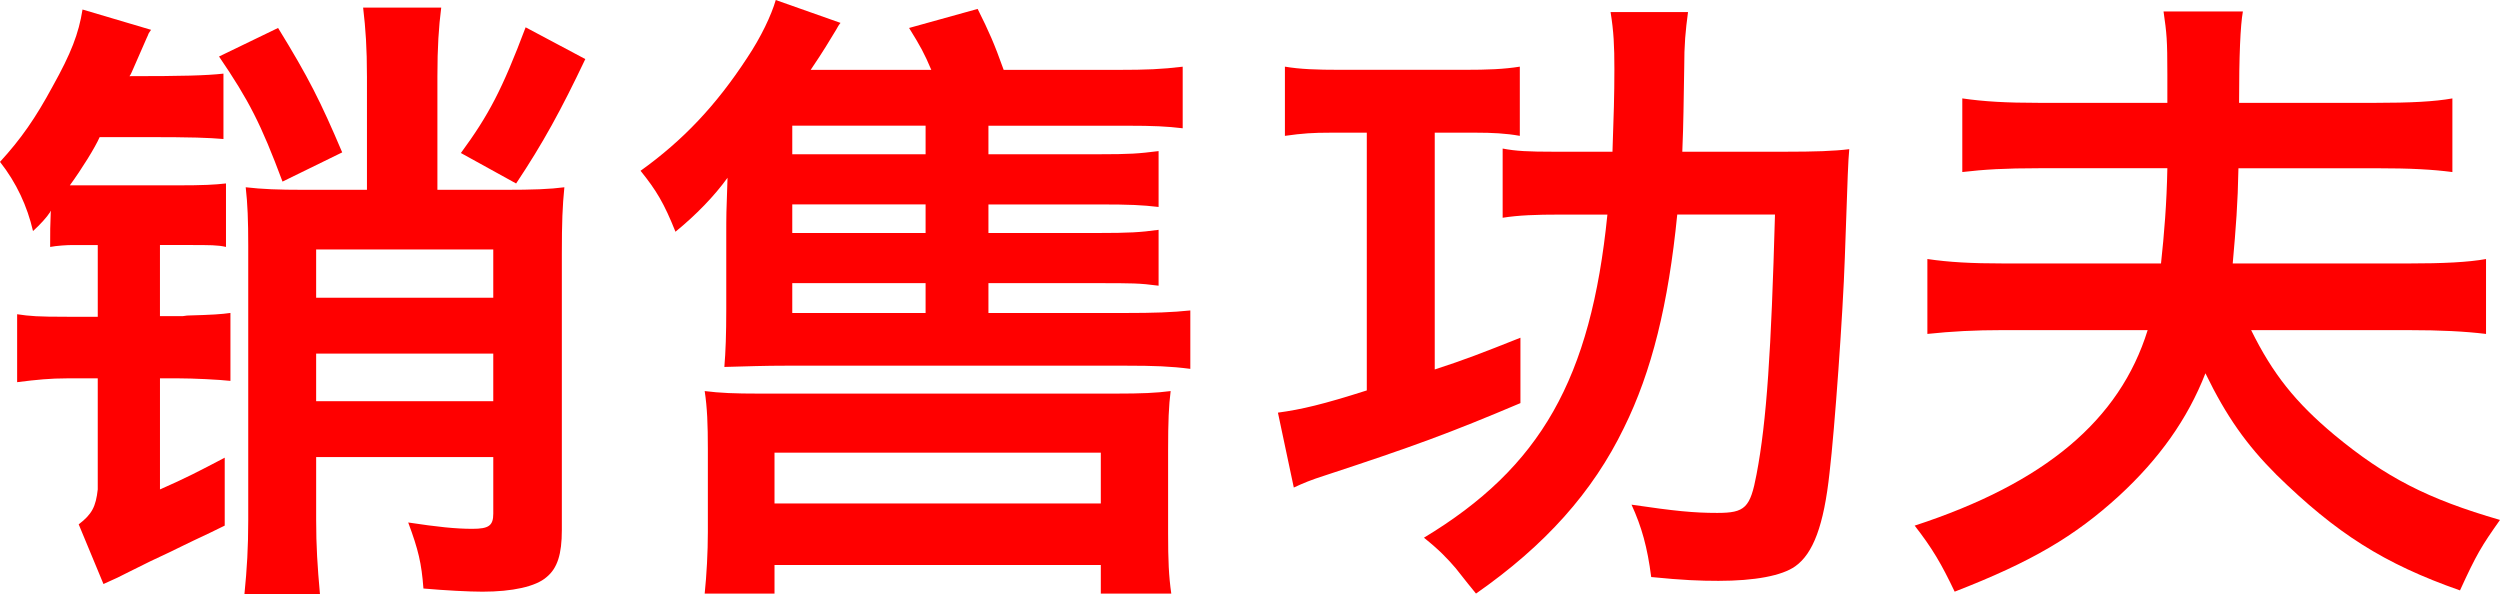
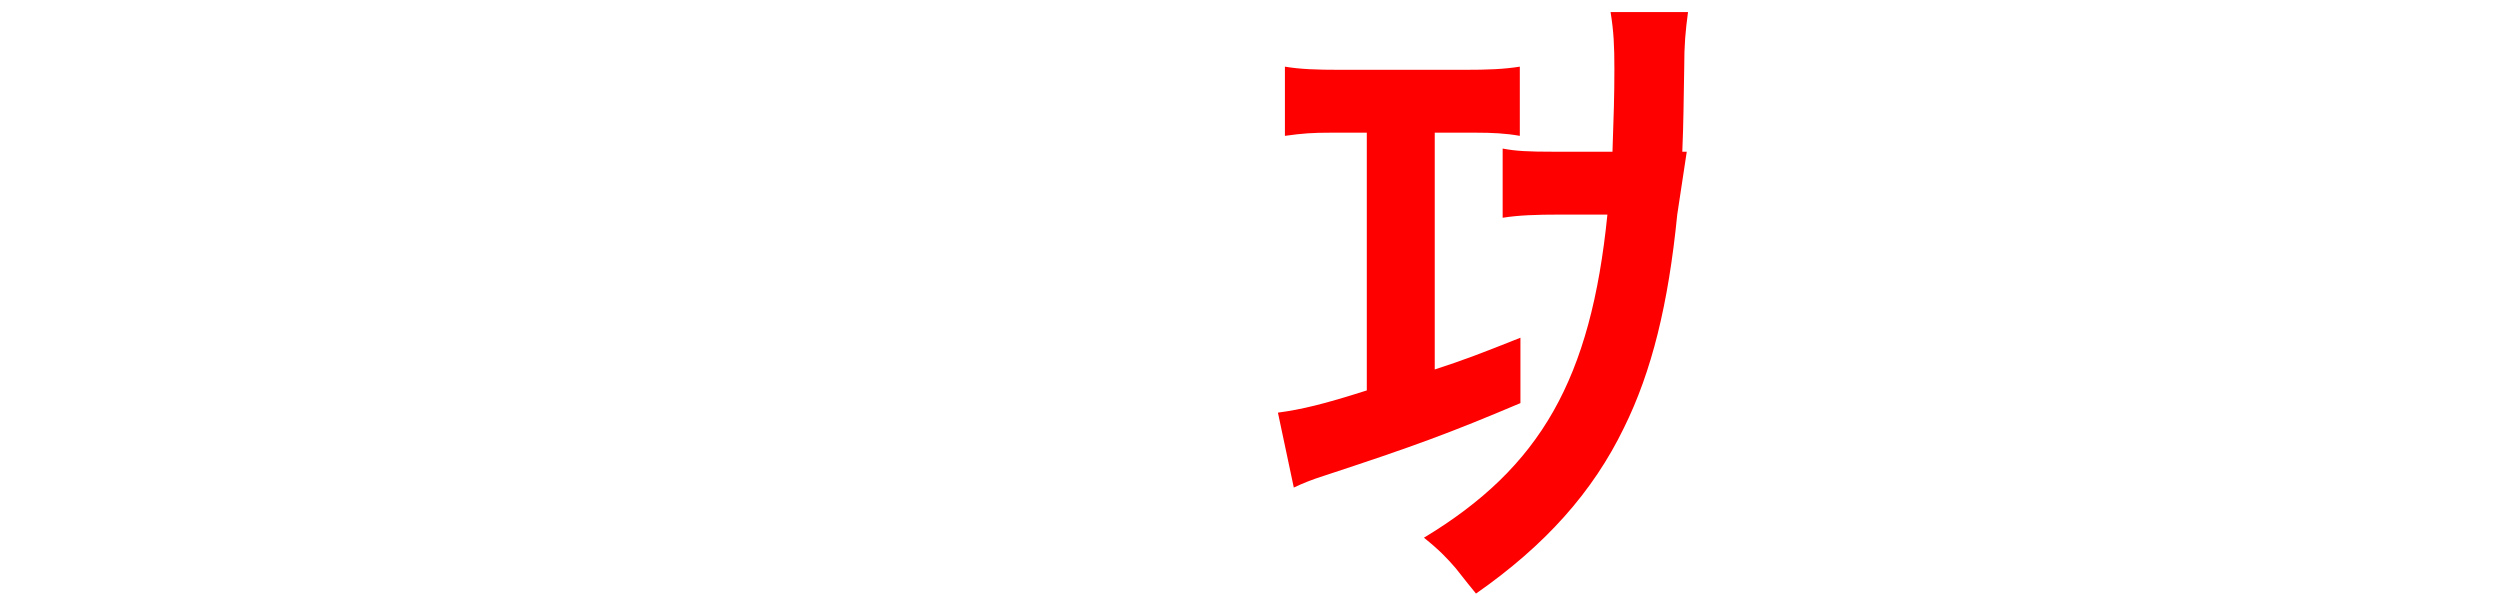
<svg xmlns="http://www.w3.org/2000/svg" viewBox="0 0 1481.91 352.23">
  <defs>
    <style>.d{isolation:isolate;}.e{mix-blend-mode:multiply;}.f{fill:red;}</style>
  </defs>
  <g class="d">
    <g id="a">
      <g class="e">
-         <path class="f" d="M57.95,224.28h-18.44c-9.41,0-17.69.75-29.35,2.26v-40.27c7.53,1.13,12.04,1.5,29.73,1.5h18.06v-42.52h-15.05c-3.01,0-9.41.38-13.17,1.13,0-9.41,0-12.42.38-21.45,0,0-.38.38-.38.75-1.88,3.01-6.02,7.53-10.16,11.29-3.39-14.68-9.78-28.6-19.57-41.02,12.42-13.55,21.07-25.97,31.23-44.78,10.91-19.57,15.43-31.23,17.69-45.53l40.64,12.04c-.75,1.13-1.13,1.5-1.5,2.26q-.38,1.13-1.13,2.63t-7.9,18.06c-1.13,2.26-1.13,3.01-2.26,4.52,31.61,0,45.53-.38,55.69-1.51v38.76c-9.03-.75-17.69-1.13-46.66-1.13h-26.72c-2.63,6.02-10.54,18.82-17.69,28.6h63.22c16.56,0,22.58-.38,29.35-1.13v37.63c-4.89-1.13-9.03-1.13-22.58-1.13h-16.56v42.15h13.55c.75,0,1.88-.38,3.39-.38,13.92-.38,19.57-.75,24.84-1.51v40.27c-6.77-.75-21.83-1.51-31.23-1.51h-10.54v65.85c15.43-6.77,23.33-10.91,38.38-18.82v40.27q-7.53,3.76-18.82,9.03c-3.01,1.51-7.9,3.76-13.92,6.77-10.54,4.89-11.29,5.27-23.33,11.29q-7.15,3.76-15.8,7.53l-14.68-35.37c7.9-6.02,10.16-10.54,11.29-20.7v-65.85ZM167.46,107.63c-12.79-34.24-19.95-48.17-37.63-74.13l35-16.93c18.06,29.35,25.21,43.65,38.01,73.76l-35.37,17.31ZM217.51,45.16c0-16.56-.75-27.85-2.26-40.64h46.29c-1.5,11.67-2.26,23.71-2.26,40.64v67.36h39.51c17.31,0,27.09-.38,35.75-1.51-1.13,11.29-1.5,20.7-1.5,39.51v163.7c0,14.3-2.63,22.58-9.03,27.85-6.4,5.65-20.32,8.66-38.01,8.66-7.9,0-22.2-.75-35-1.88-1.13-15.05-3.01-22.96-9.03-39.14,17.31,2.63,28.22,3.76,38.01,3.76s12.42-1.88,12.42-9.03v-33.49h-104.99v37.25c0,15.43.75,27.47,2.26,44.03h-44.78c1.5-15.05,2.26-27.47,2.26-44.03v-162.57c0-15.05-.38-24.84-1.5-34.62,9.78,1.13,19.19,1.51,34.62,1.51h37.25V45.16ZM292.39,147.89h-104.99v28.6h104.99v-28.6ZM187.4,237.83h104.99v-28.22h-104.99v28.22ZM346.96,35c-14.3,30.1-25.21,50.05-41.02,73.76l-32.74-18.06c16.56-22.58,24.46-37.63,38.38-74.51l35.37,18.82Z" />
-         <path class="f" d="M650.64,91.44c19.57,0,24.08-.38,36.13-1.88v33.12c-9.78-1.13-16.18-1.5-36.13-1.5h-64.73v16.93h64.73c18.82,0,25.21-.38,36.13-1.88v33.12c-11.29-1.51-15.8-1.51-36.13-1.51h-64.73v17.69h80.53c18.06,0,28.22-.38,39.14-1.51v34.62c-11.67-1.51-21.07-1.88-38.76-1.88h-200.2c-13.92,0-23.33.38-37.25.75.75-9.03,1.13-19.19,1.13-34.24v-44.78c0-10.16,0-12.79.75-33.12-7.9,10.91-18.44,21.83-30.86,31.99-6.77-16.93-11.29-24.46-20.7-36.13,25.21-18.06,44.78-38.76,63.22-66.98,8.28-12.42,14.3-25.21,16.93-34.24l38.38,13.55c-1.5,1.88-1.5,2.26-2.63,4.14-4.14,6.77-7.15,12.04-15.05,23.71h71.5c-4.14-9.78-6.4-13.92-13.17-24.84l40.64-11.29c6.77,13.55,9.78,20.32,15.43,36.13h67.74c16.93,0,25.97-.38,38.38-1.88v36.5c-9.41-1.13-17.31-1.51-32.74-1.51h-82.41v16.93h64.73ZM661.18,233.31c15.8,0,24.08-.38,32.74-1.5-1.13,8.66-1.51,18.44-1.51,34.62v49.67c0,16.18.38,25.21,1.88,35.75h-41.77v-16.93h-193.42v16.93h-41.39c1.13-10.91,1.88-24.46,1.88-36.5v-49.3c0-14.3-.38-24.46-1.88-34.24,9.03,1.13,17.31,1.5,32.74,1.5h210.74ZM652.52,298.42v-30.1h-193.42v30.1h193.42ZM548.66,74.51h-79.03v16.93h79.03v-16.93ZM469.63,121.17v16.93h79.03v-16.93h-79.03ZM469.63,167.84v17.69h79.03v-17.69h-79.03Z" />
-         <path class="f" d="M850.46,219.01c18.44-6.02,27.09-9.41,50.8-18.82v38.76c-41.77,17.69-63.22,25.59-115.9,42.9-8.28,2.63-12.79,4.52-18.44,7.15l-9.41-44.4c13.92-1.88,26.72-4.89,52.68-13.17V78.65h-21.45c-10.54,0-16.56.38-27.09,1.88v-41.02c9.03,1.51,18.44,1.88,33.12,1.88h73c14.3,0,23.71-.38,33.12-1.88v41.02c-8.28-1.5-16.56-1.88-25.97-1.88h-24.46v140.36ZM994.21,127.19c-5.27,53.06-15.05,92.95-31.61,126.44-18.44,38.01-46.66,69.62-87.68,98.22q-3.76-4.52-12.04-15.05c-4.89-5.65-9.41-10.54-18.82-18.06,69.24-41.77,98.97-94.08,108.75-191.54h-27.85c-14.68,0-24.84.38-34.24,1.88v-41.02c7.9,1.51,15.05,1.88,30.86,1.88h34.24c.75-21.83,1.13-33.12,1.13-48.92,0-13.92-.38-22.2-2.26-33.87h45.91c-1.5,11.29-2.26,18.82-2.26,33.49-.38,19.94-.38,31.61-1.13,49.3h60.59c18.06,0,29.35-.38,38.38-1.51-.75,9.03-.75,10.54-2.63,64.35-1.13,33.49-6.02,101.6-9.03,127.19-3.39,31.61-9.78,48.17-20.32,55.69-7.9,5.64-24.08,8.65-45.53,8.65-10.91,0-21.07-.38-39.89-2.26-2.26-17.69-5.64-29.73-11.67-42.9,25.59,3.76,36.88,4.89,50.8,4.89,16.56,0,19.57-3.01,23.33-22.96,6.02-31.61,8.66-73,10.91-153.91h-57.95Z" />
-         <path class="f" d="M1334.39,195.68c12.79,25.97,26.34,42.9,49.3,62.09,30.48,25.21,55.32,38.01,98.22,50.43-10.91,15.43-13.92,20.32-23.71,41.77-45.16-15.81-73.38-33.87-108.75-68.49-17.69-17.69-29.73-34.62-42.15-60.21-10.54,27.09-27.47,50.8-51.18,72.63-26.34,24.08-51.93,39.14-97.46,56.82-7.9-16.56-13.17-25.59-23.71-39.14,77.14-25.21,121.55-62.47,138.11-115.9h-85.42c-17.31,0-30.86.75-45.16,2.26v-44.4c12.79,1.88,25.97,2.63,45.16,2.63h93.33c1.88-17.31,3.39-35.75,3.76-56.45h-76.02c-20.32,0-32.74.75-45.53,2.26v-43.65c12.79,1.88,26.34,2.63,45.16,2.63h76.39v-16.93c0-20.7-.38-24.08-2.26-37.25h47.04q-2.26,12.42-2.26,54.19h80.15c21.83,0,35.75-.75,46.29-2.63v43.65c-11.67-1.51-24.08-2.26-45.91-2.26h-80.91c-.38,21.07-1.5,35-3.39,56.45h103.49c21.83,0,36.13-.75,46.66-2.63v44.4c-12.42-1.51-26.72-2.26-46.29-2.26h-92.95Z" />
+         <path class="f" d="M850.46,219.01c18.44-6.02,27.09-9.41,50.8-18.82v38.76c-41.77,17.69-63.22,25.59-115.9,42.9-8.28,2.63-12.79,4.52-18.44,7.15l-9.41-44.4c13.92-1.88,26.72-4.89,52.68-13.17V78.65h-21.45c-10.54,0-16.56.38-27.09,1.88v-41.02c9.03,1.51,18.44,1.88,33.12,1.88h73c14.3,0,23.71-.38,33.12-1.88v41.02c-8.28-1.5-16.56-1.88-25.97-1.88h-24.46v140.36ZM994.21,127.19c-5.27,53.06-15.05,92.95-31.61,126.44-18.44,38.01-46.66,69.62-87.68,98.22q-3.76-4.52-12.04-15.05c-4.89-5.65-9.41-10.54-18.82-18.06,69.24-41.77,98.97-94.08,108.75-191.54h-27.85c-14.68,0-24.84.38-34.24,1.88v-41.02c7.9,1.51,15.05,1.88,30.86,1.88h34.24c.75-21.83,1.13-33.12,1.13-48.92,0-13.92-.38-22.2-2.26-33.87h45.91c-1.5,11.29-2.26,18.82-2.26,33.49-.38,19.94-.38,31.61-1.13,49.3h60.59h-57.95Z" />
      </g>
    </g>
  </g>
</svg>